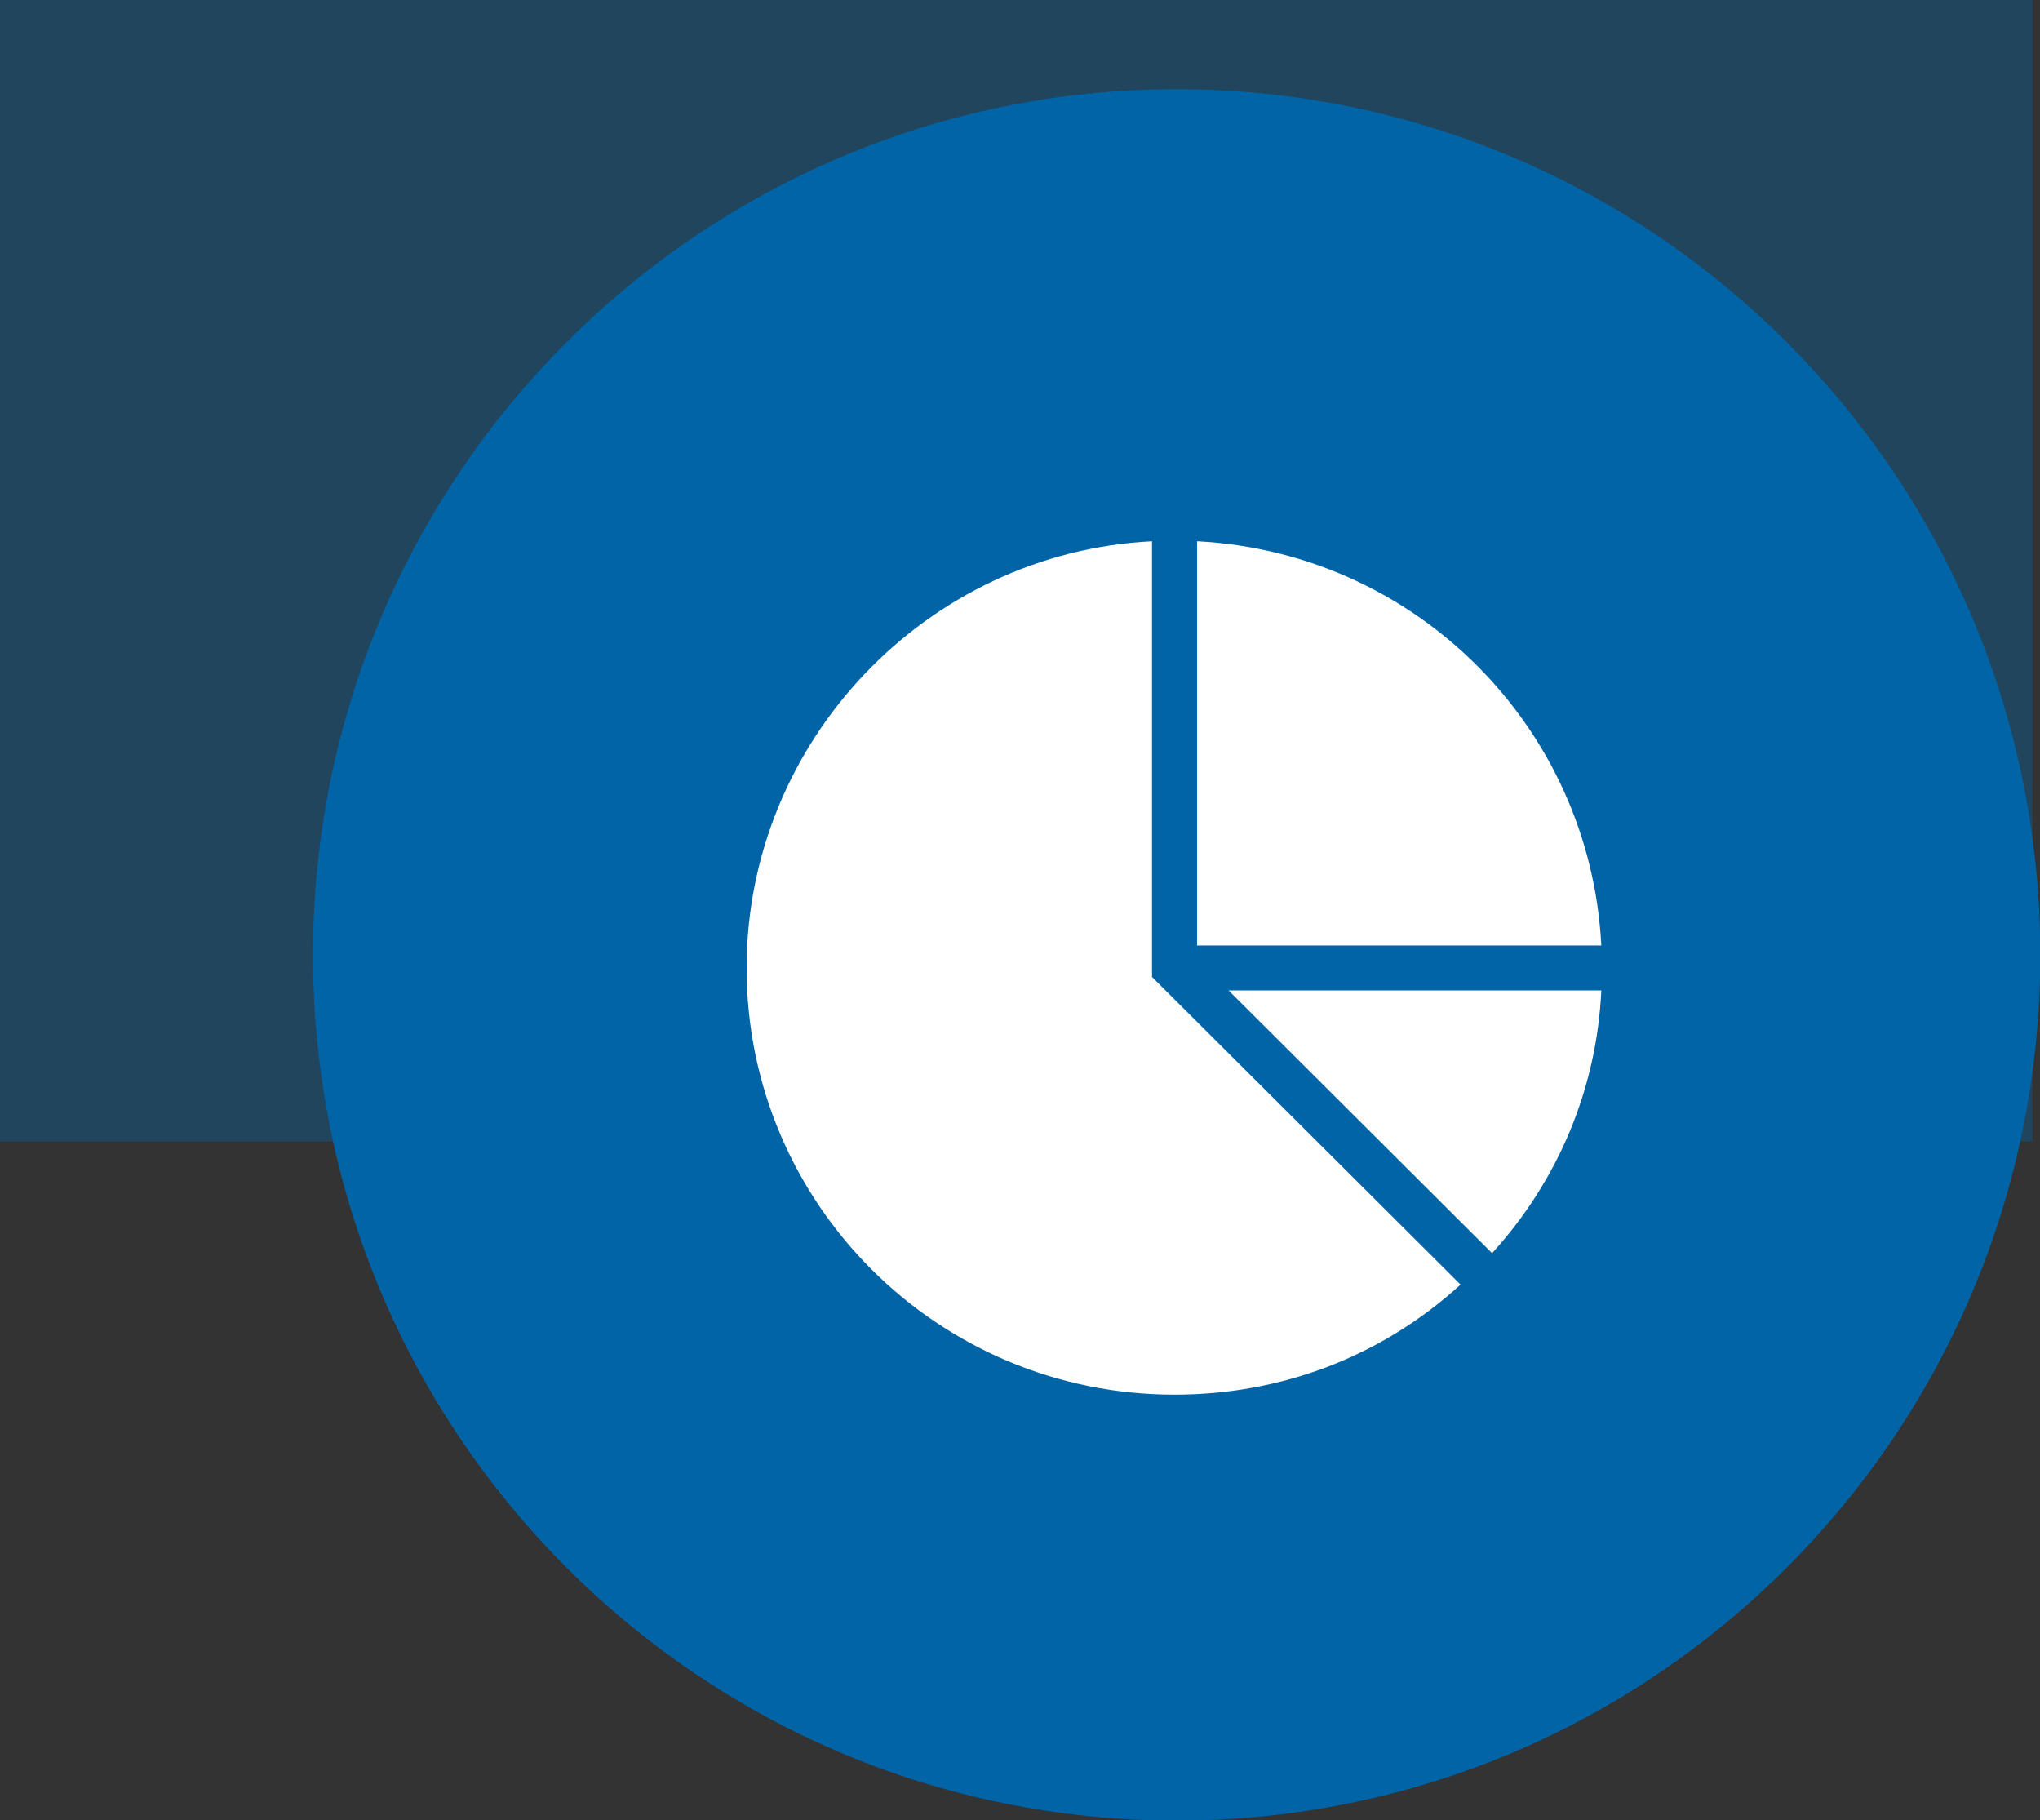
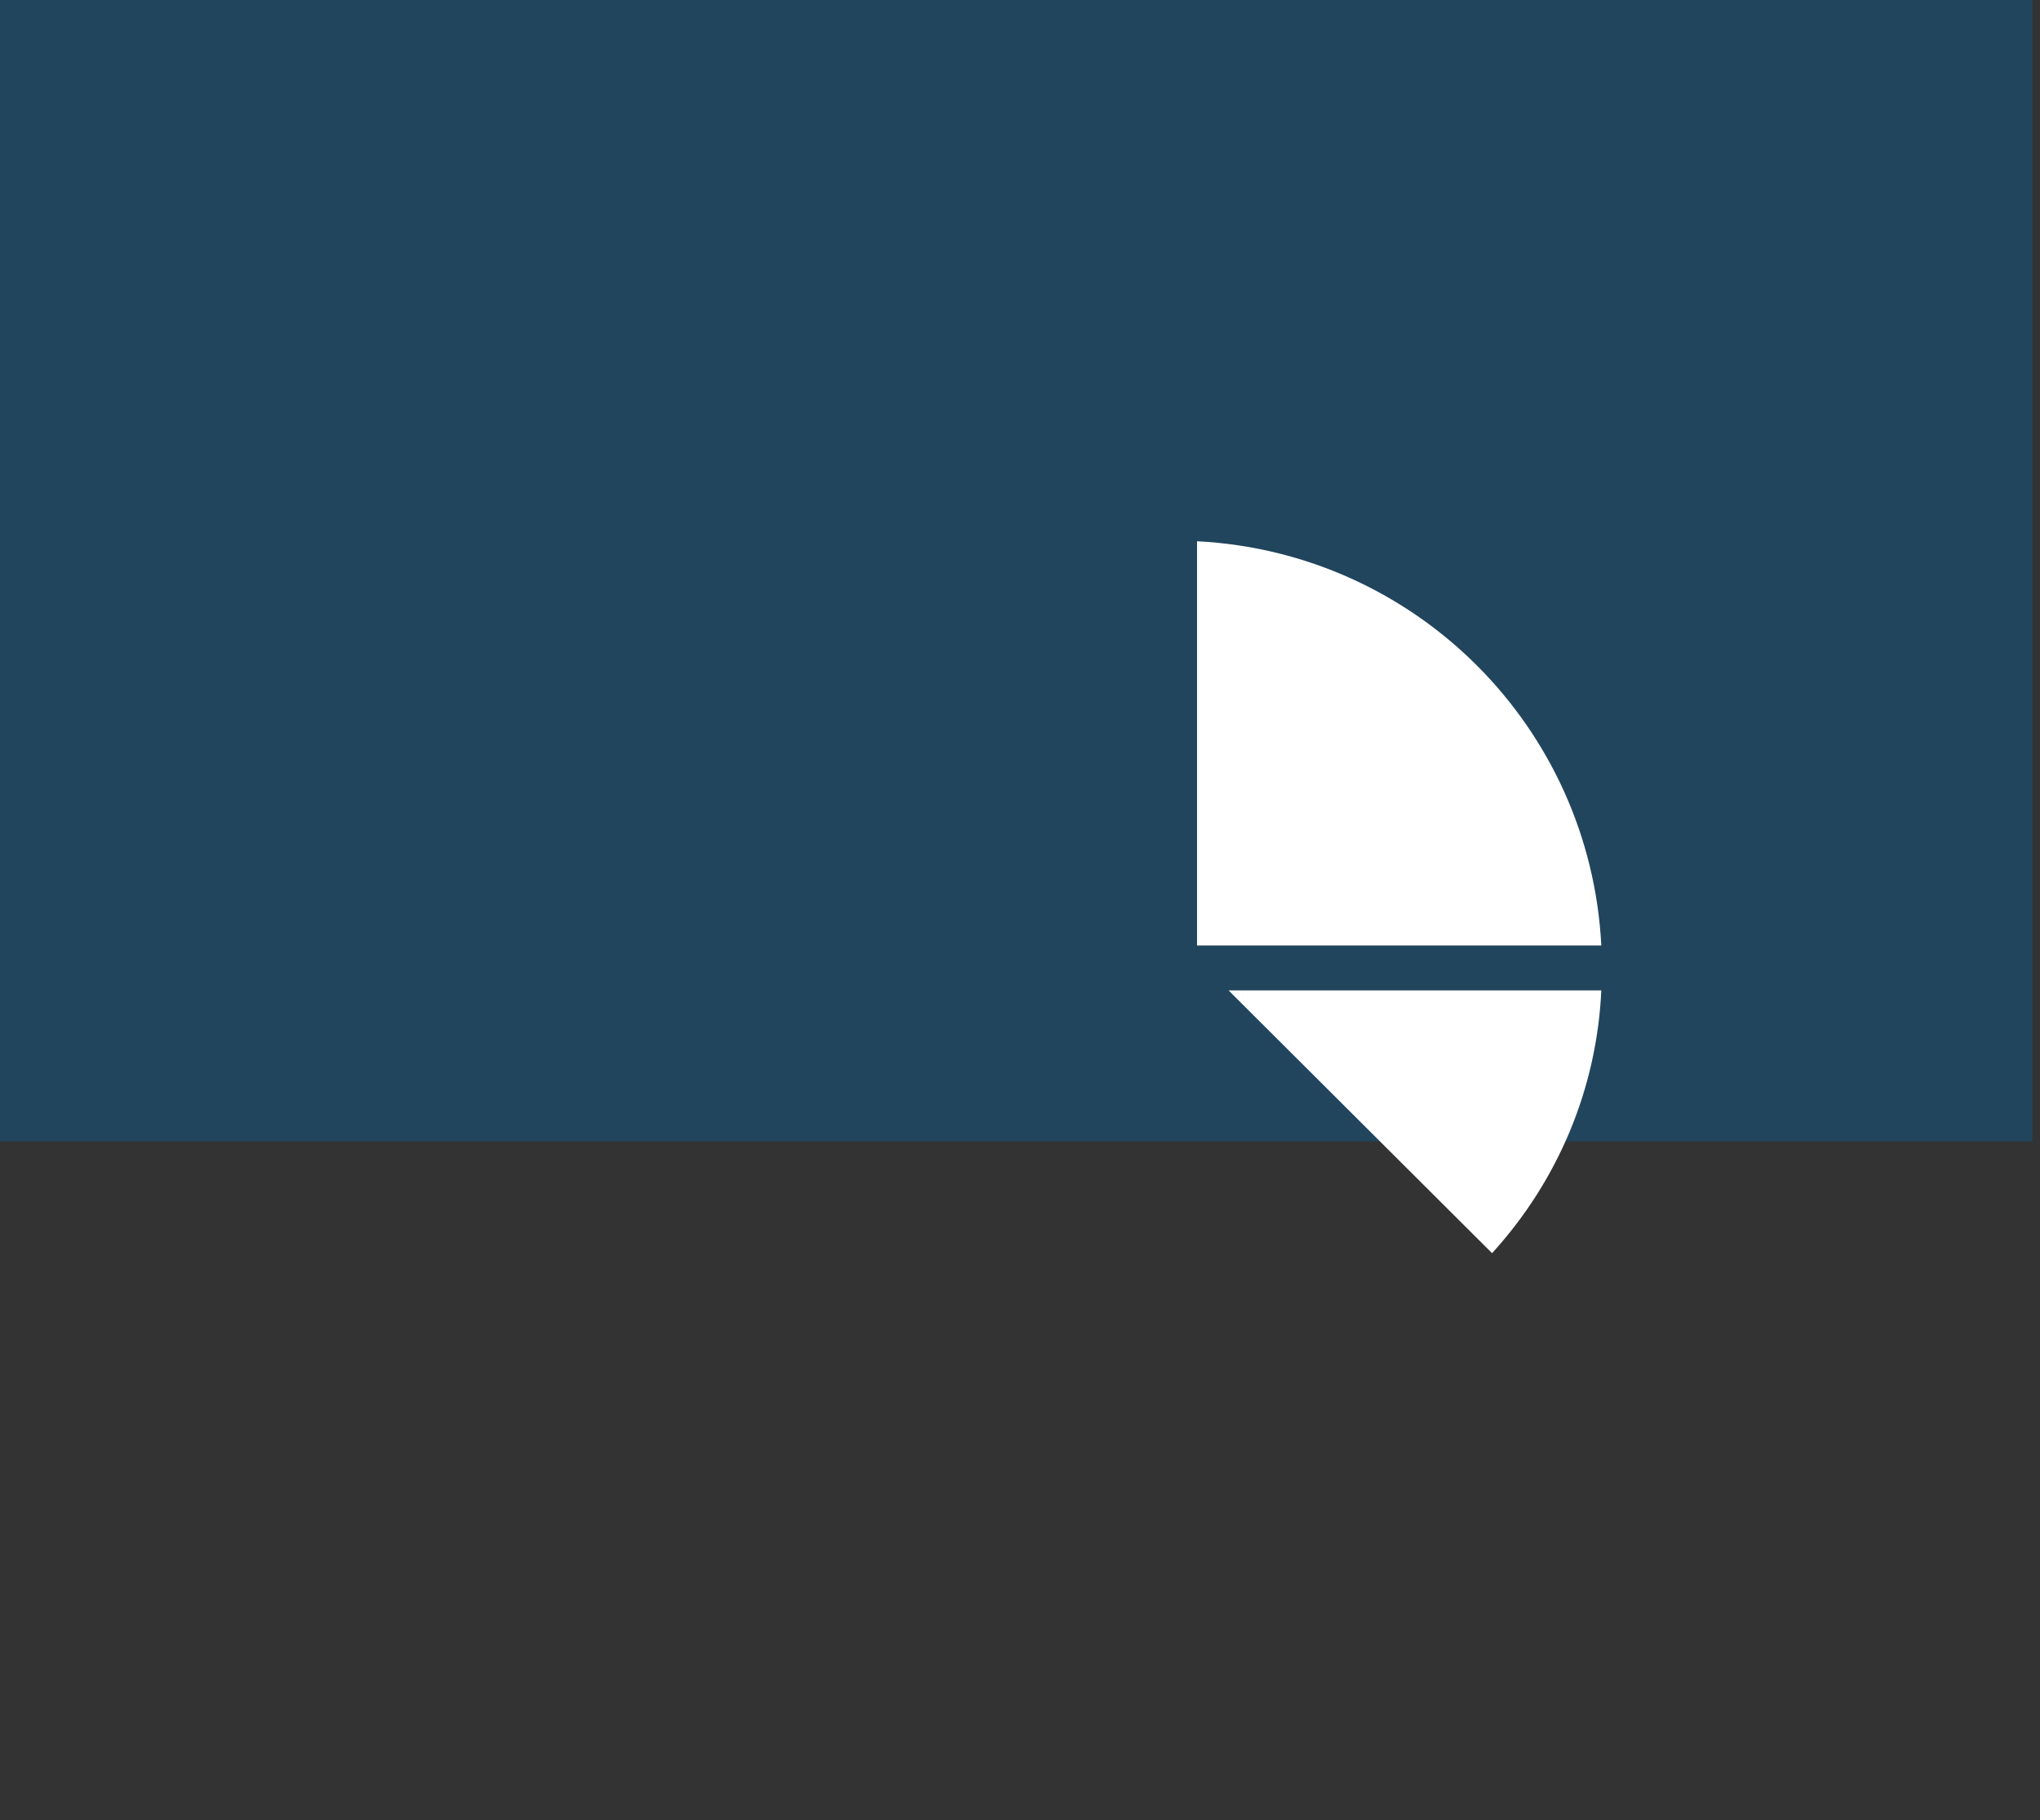
<svg xmlns="http://www.w3.org/2000/svg" width="547" height="488" xml:space="preserve" overflow="hidden">
  <rect width="100%" height="100%" fill="#333333" stroke="none" />
  <defs>
    <clipPath id="clip0">
      <rect x="325" y="978" width="547" height="488" />
    </clipPath>
  </defs>
  <g clip-path="url(#clip0)" transform="translate(-325 -978)">
    <rect x="325" y="978" width="545" height="306" fill="#0064A7" fill-opacity="0.361" />
-     <path d="M413.5 1234C413.5 1108.36 515.131 1006.5 640.5 1006.5 765.869 1006.5 867.5 1108.36 867.5 1234 867.5 1359.64 765.869 1461.5 640.5 1461.5 515.131 1461.5 413.5 1359.64 413.5 1234Z" stroke="#0064A7" stroke-width="9.167" stroke-linejoin="round" stroke-miterlimit="10" fill="#0064A7" fill-rule="evenodd" />
    <g>
      <g>
        <g>
-           <path d="M138.479 30.104C78.271 33.115 30.104 83.689 30.104 144.5 30.104 207.719 81.281 258.896 144.5 258.896 173.099 258.896 199.891 248.66 220.964 229.394L138.479 146.908 138.479 30.104Z" fill="#FFFFFF" transform="matrix(1.003 0 0 1 495 1093)" />
          <path d="M150.521 30.104 150.521 138.479 258.595 138.479C255.584 79.776 208.923 33.115 150.521 30.104Z" fill="#FFFFFF" transform="matrix(1.003 0 0 1 495 1093)" />
          <path d="M158.95 150.521 229.394 220.964C247.155 201.397 257.39 176.711 258.595 150.521L158.95 150.521Z" fill="#FFFFFF" transform="matrix(1.003 0 0 1 495 1093)" />
        </g>
      </g>
    </g>
  </g>
</svg>